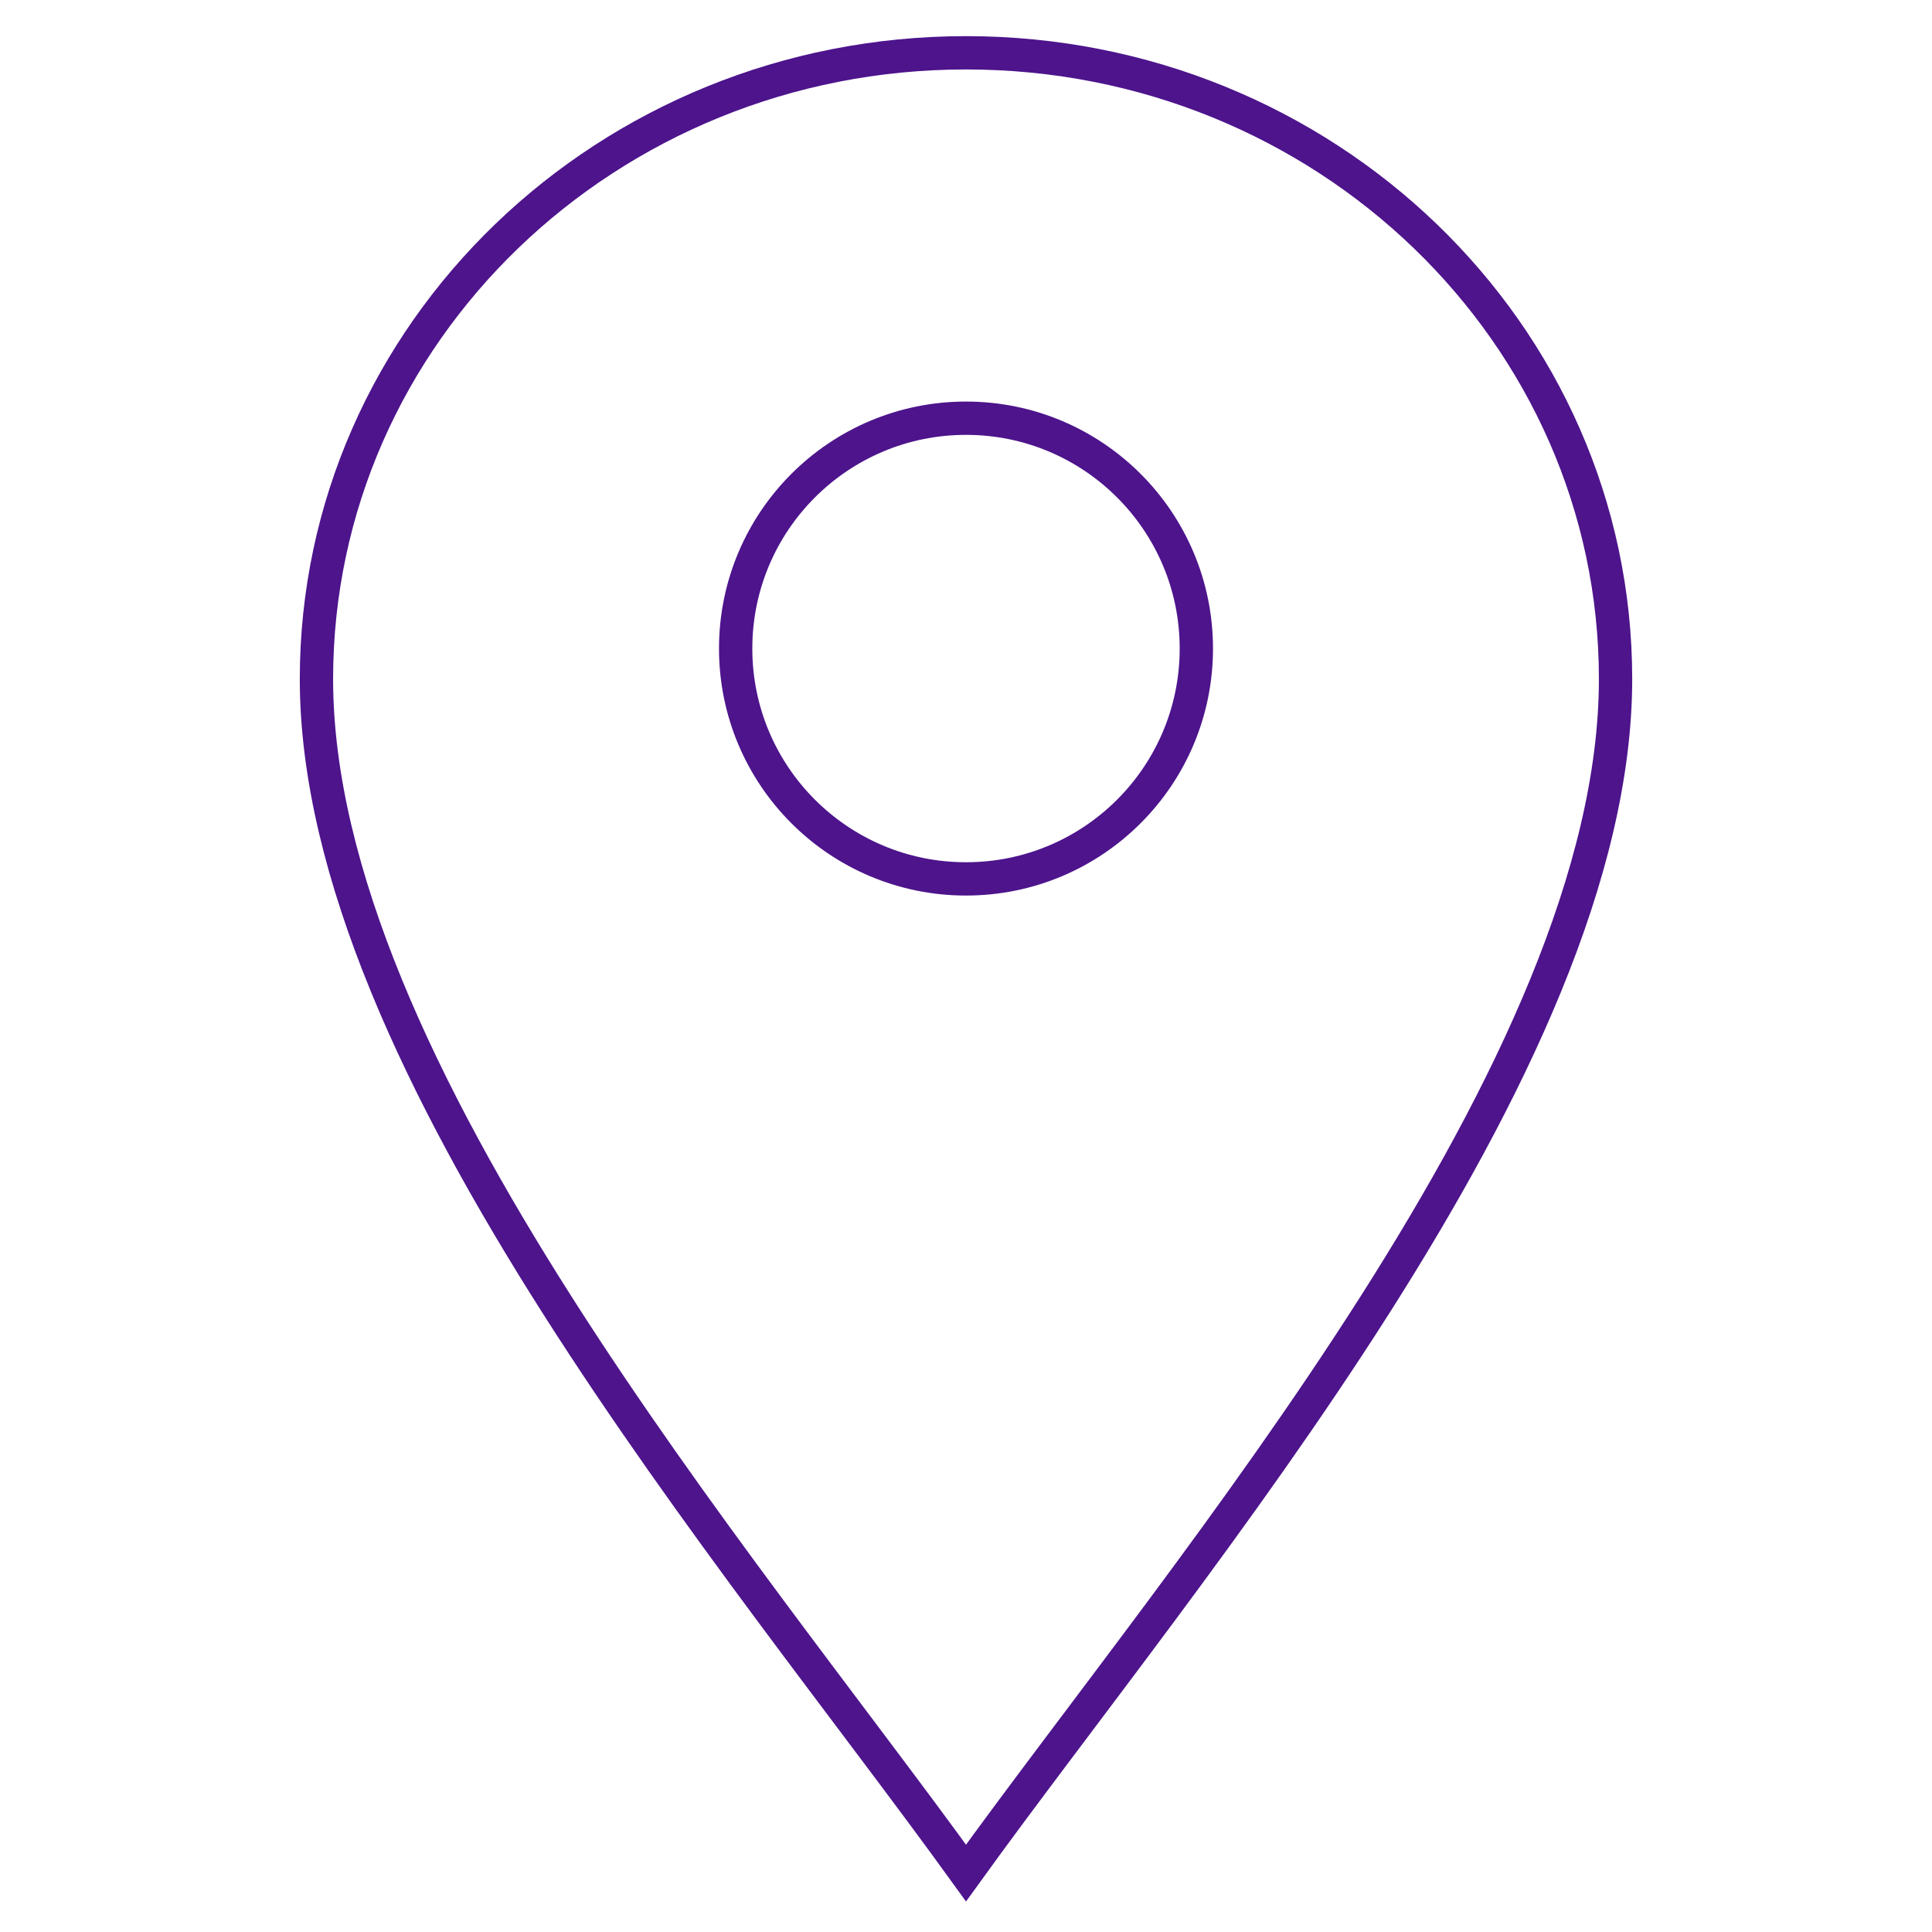
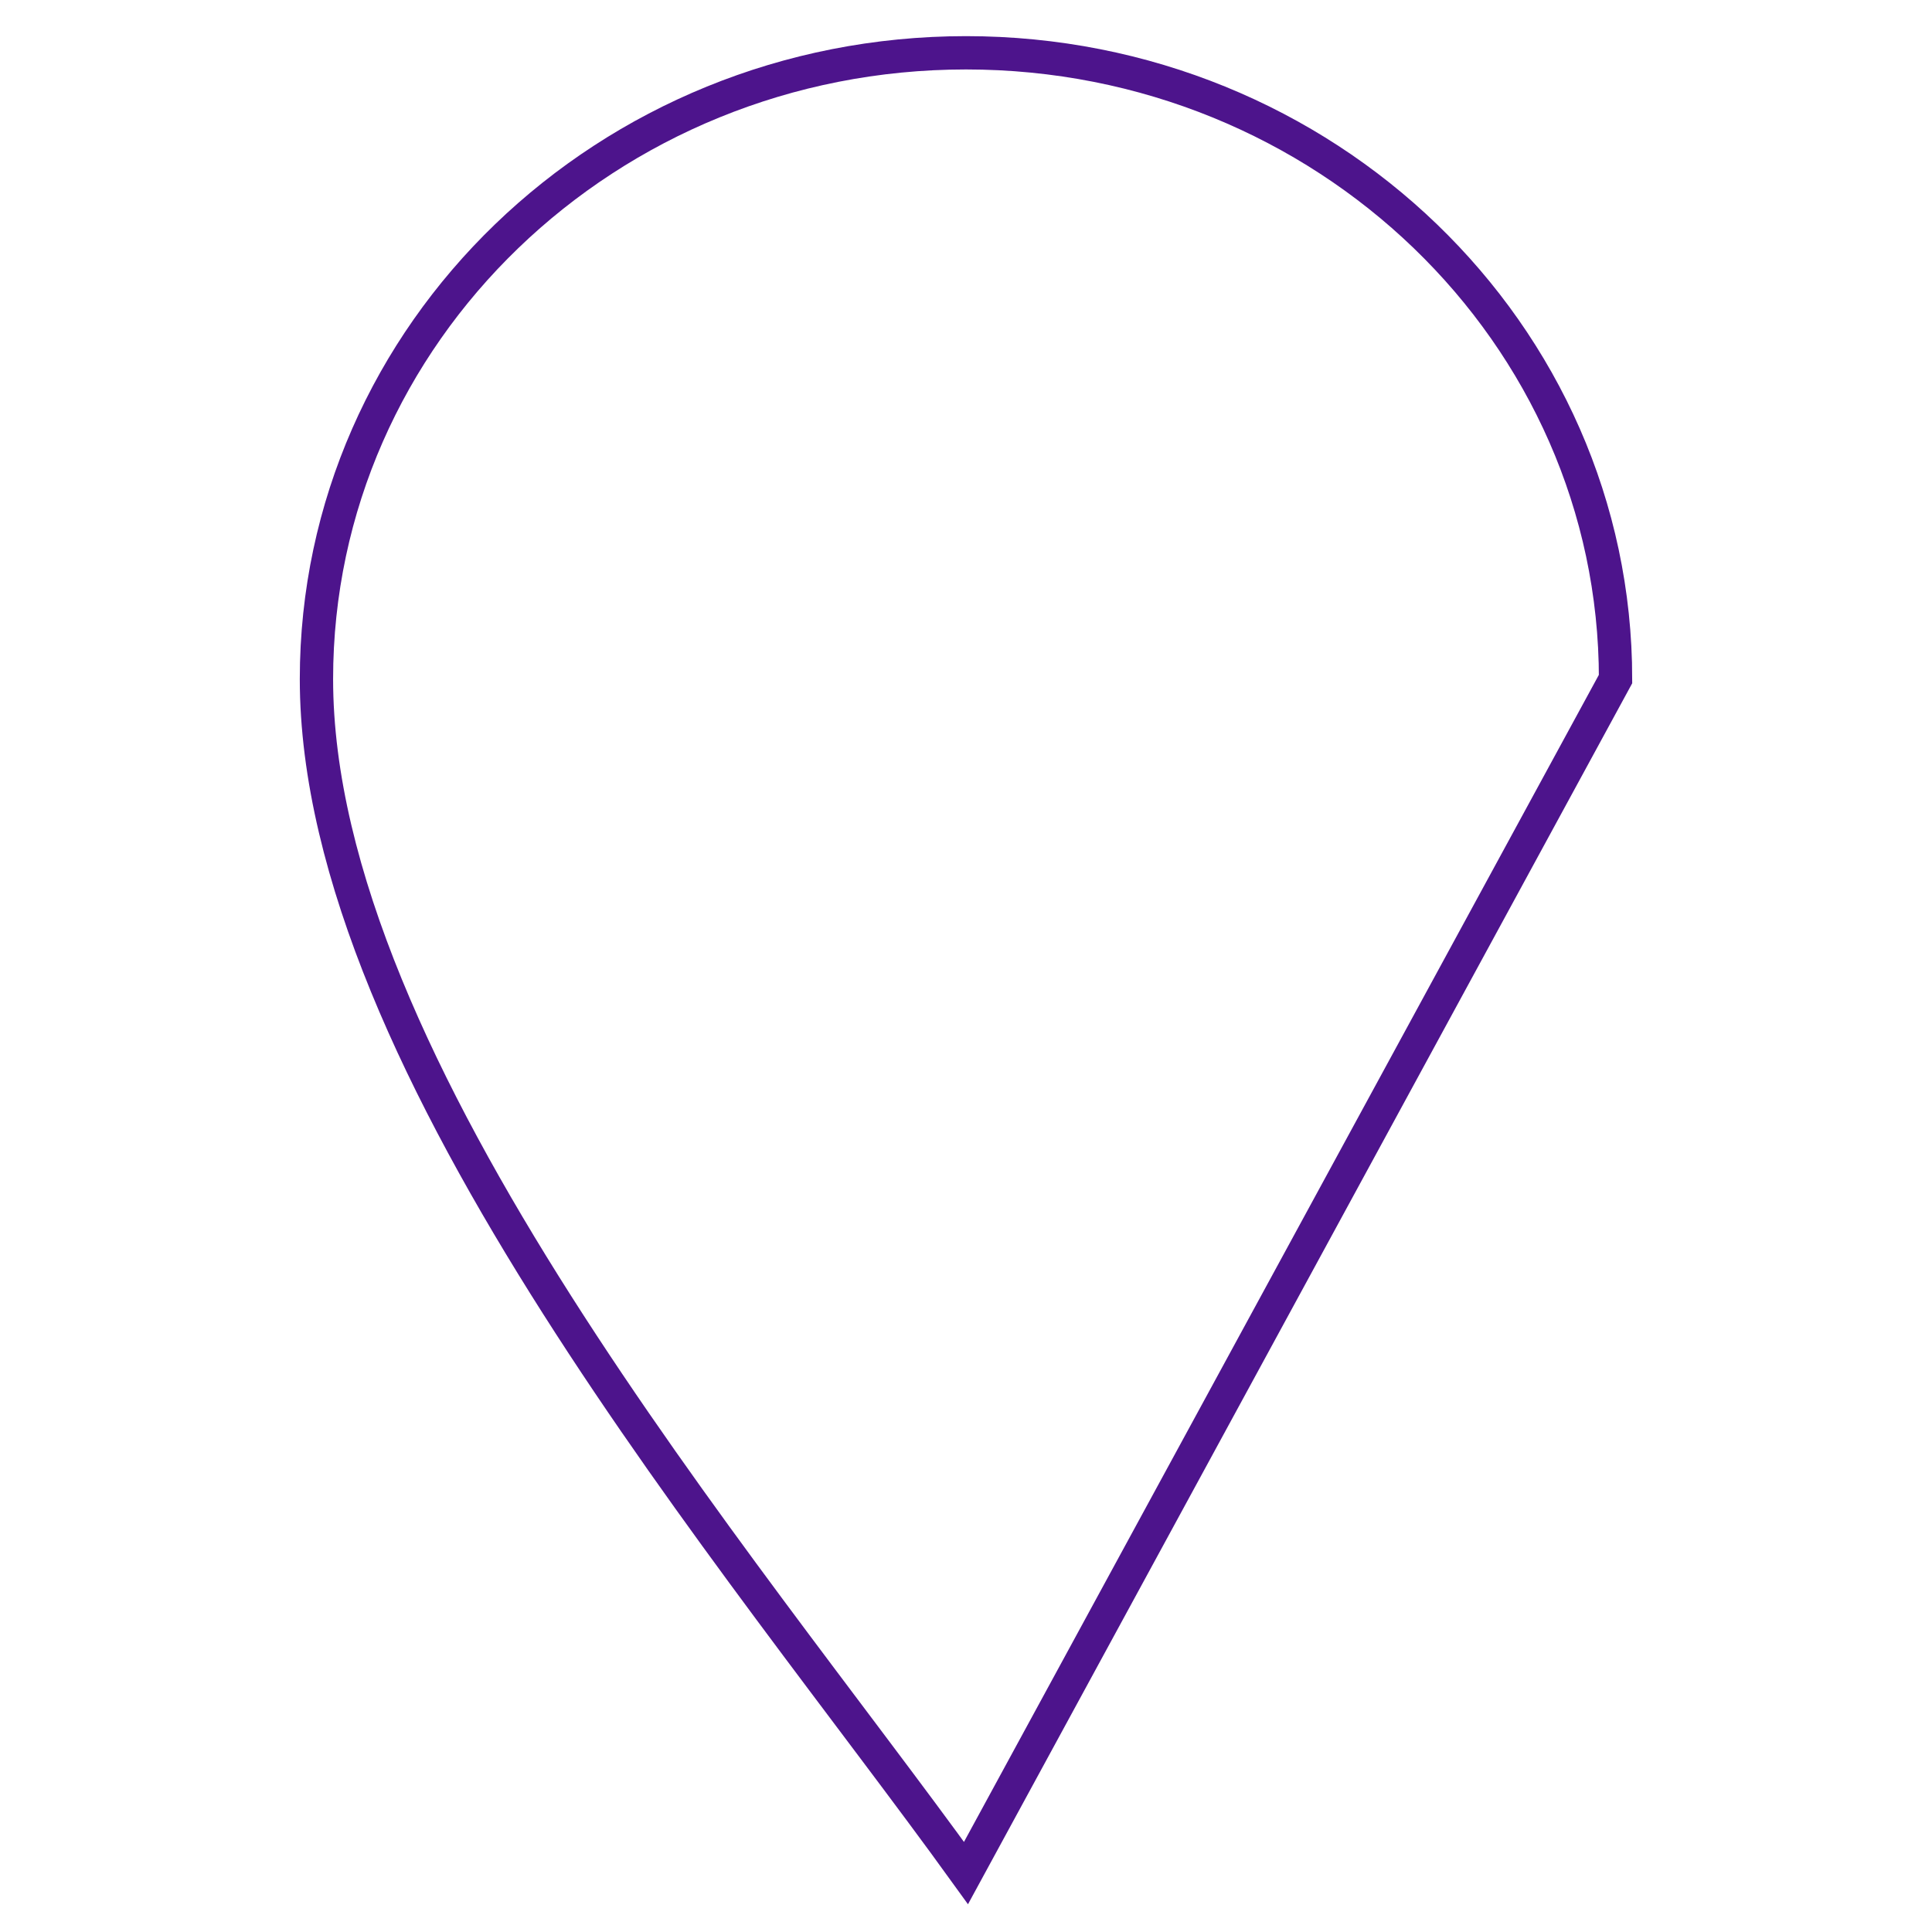
<svg xmlns="http://www.w3.org/2000/svg" viewBox="-2 -2 116 116">
  <defs>
    <style>
            /* Hide all of the icons first. */
            .icon {
                display: none;
            }

            .icon--small {
                display: block;
            }


            /* Display the desired icon and hide the others according to the viewport's size. */
            @media screen and (min-width: 100px) {

                .icon--large {
                    display: block;
                }

                .icon--small {
                    display: none;
                }
            }

            @media screen and (max-width: 69px){
                .icon--small *{
                    stroke-width: 3;
                }
            }
        </style>
  </defs>
  <g class="icon icon--large">
    <path d="M56,97.93C43.88,81.34,21,55,21,34.35,21,15.93,36.67,1,56,1S91,15.93,91,34.35C91,55,68.12,81.34,56,97.93Z" fill="none" stroke="#4d148c" stroke-miterlimit="10" stroke-width="2" />
-     <circle cx="56.74" cy="32.96" r="12" fill="none" stroke="#4d148c" stroke-miterlimit="10" stroke-width="2" />
-     <path d="M49.57,88.92C33.31,89.88,21,94.41,21,99.86,21,106,36.67,111,56,111s35-5,35-11.14c0-5.44-12.25-10-28.44-10.94" fill="none" stroke="#4d148c" stroke-miterlimit="10" stroke-width="2" />
  </g>
  <g class="icon icon--small">
-     <path d="M56,110.46C42.5,91.75,17,62.05,17,38.77,17,18,34.46,1.17,56,1.17S95,18,95,38.77C95,62.05,69.5,91.75,56,110.46Z" fill="none" stroke="#4d148c" stroke-miterlimit="10" stroke-width="2" class="smallstroke" />
-     <ellipse cx="56" cy="36.94" rx="13.83" ry="13.83" fill="none" stroke="#4d148c" stroke-miterlimit="10" stroke-width="2" class="smallstroke" />
+     <path d="M56,110.46C42.5,91.75,17,62.05,17,38.77,17,18,34.46,1.17,56,1.17S95,18,95,38.77Z" fill="none" stroke="#4d148c" stroke-miterlimit="10" stroke-width="2" class="smallstroke" />
  </g>
</svg>